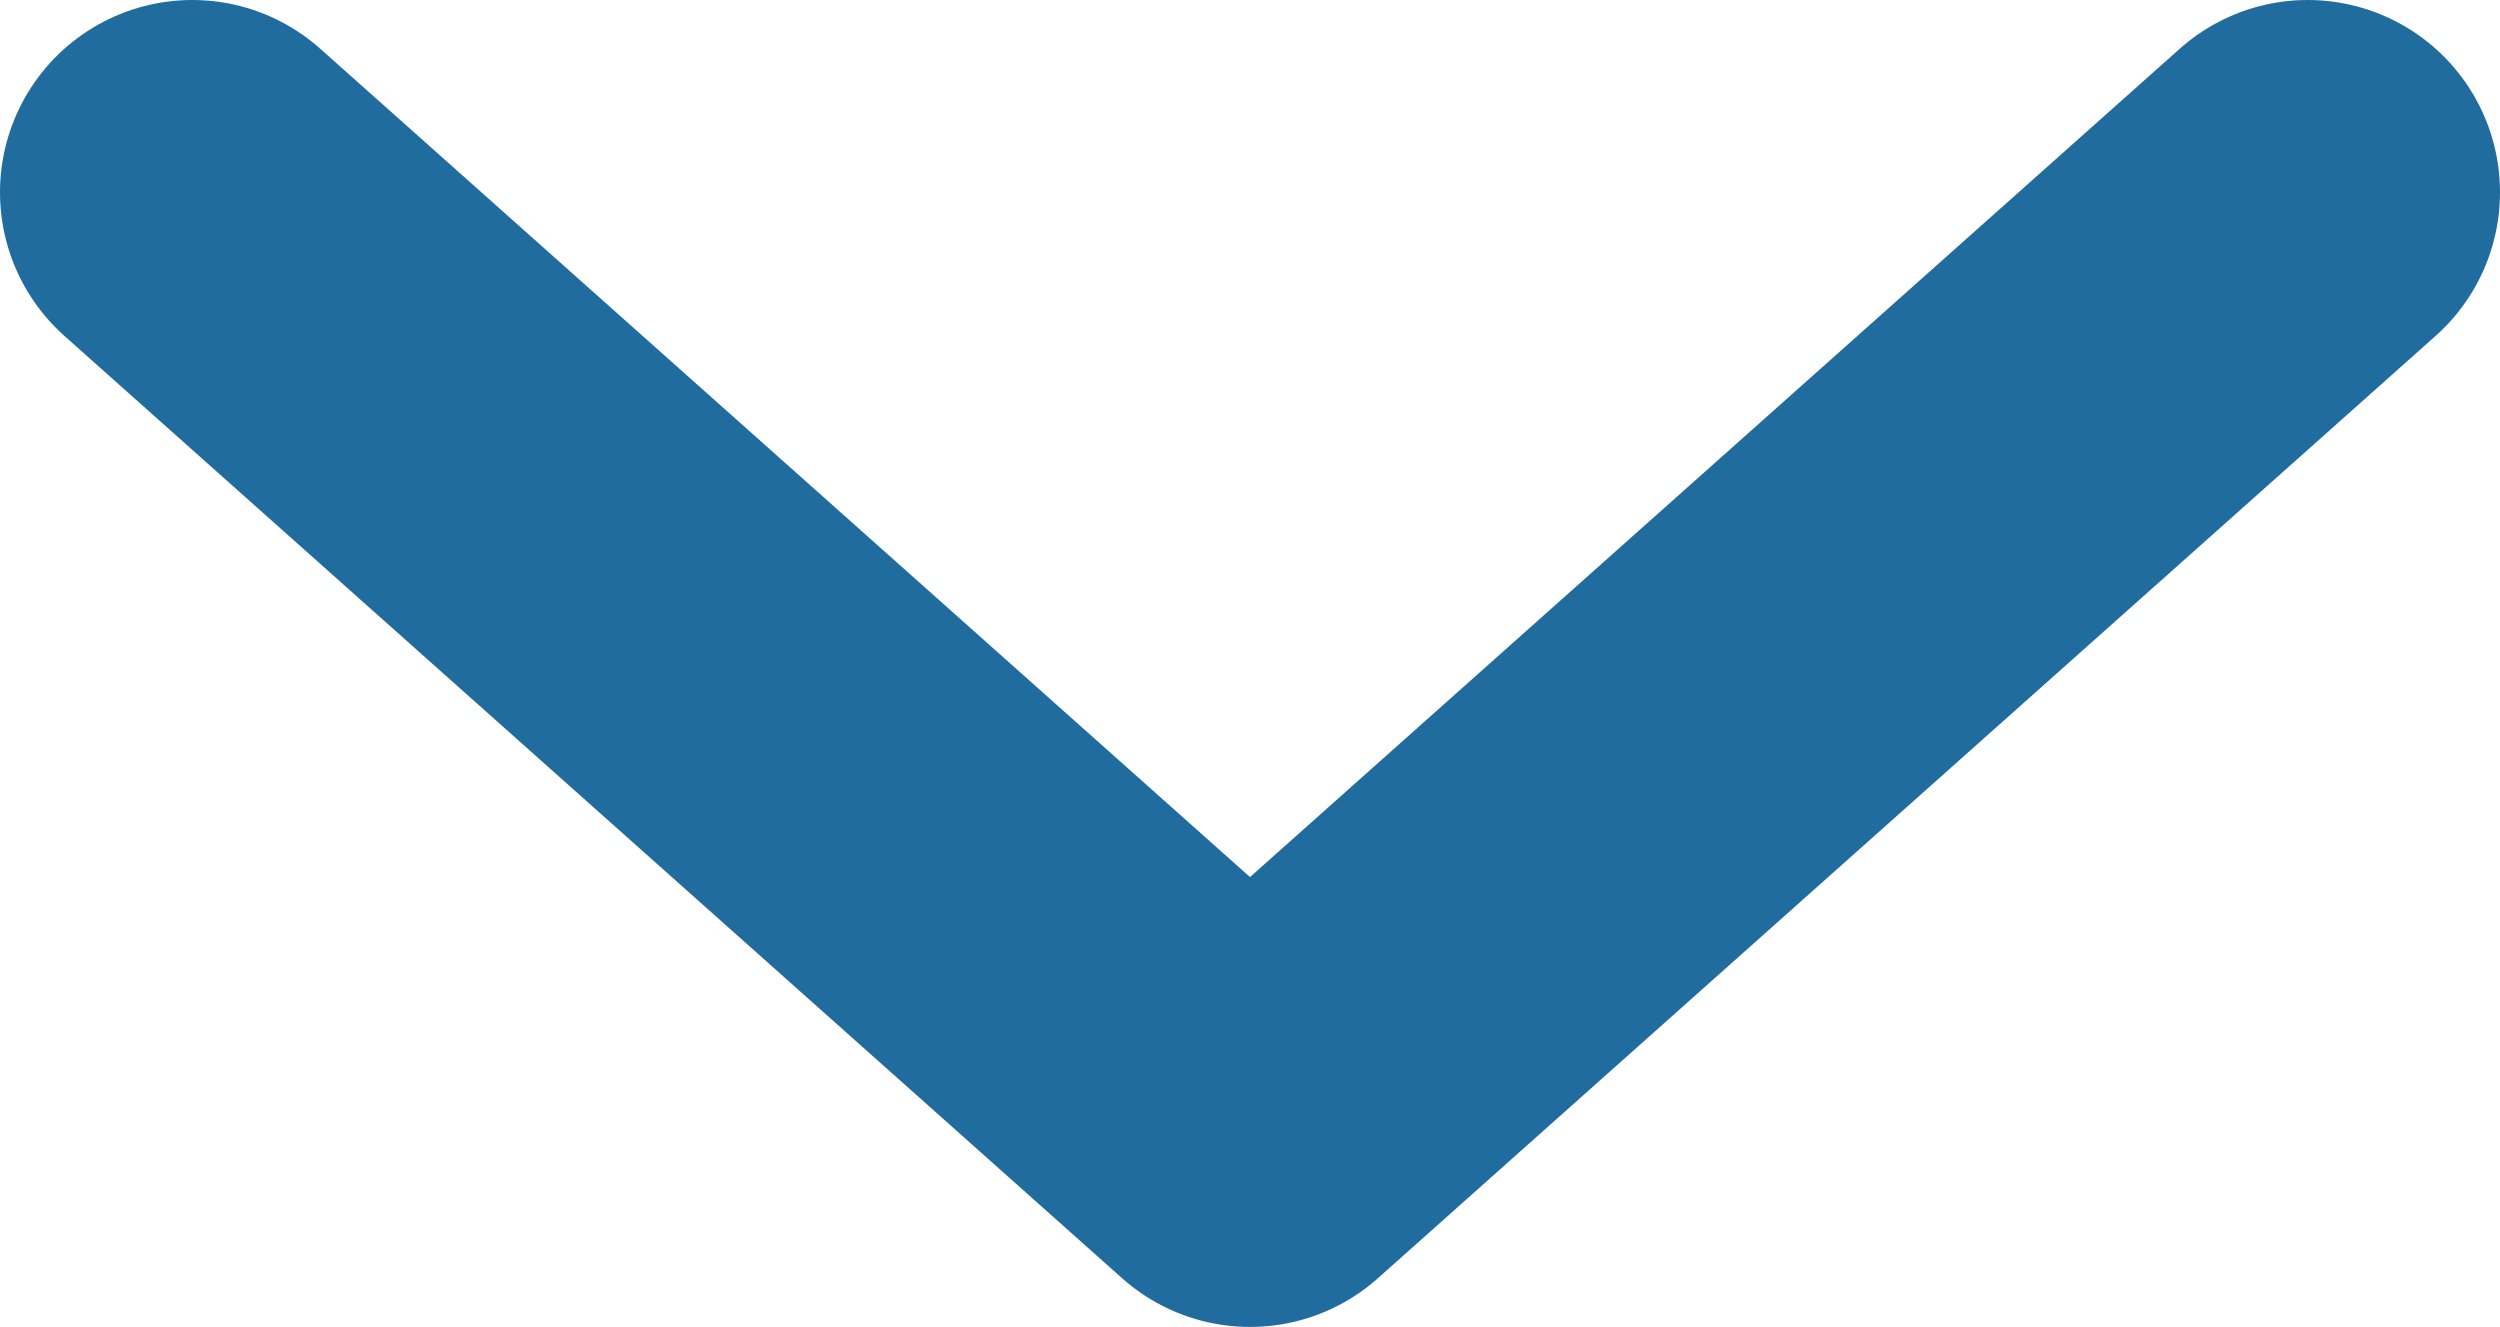
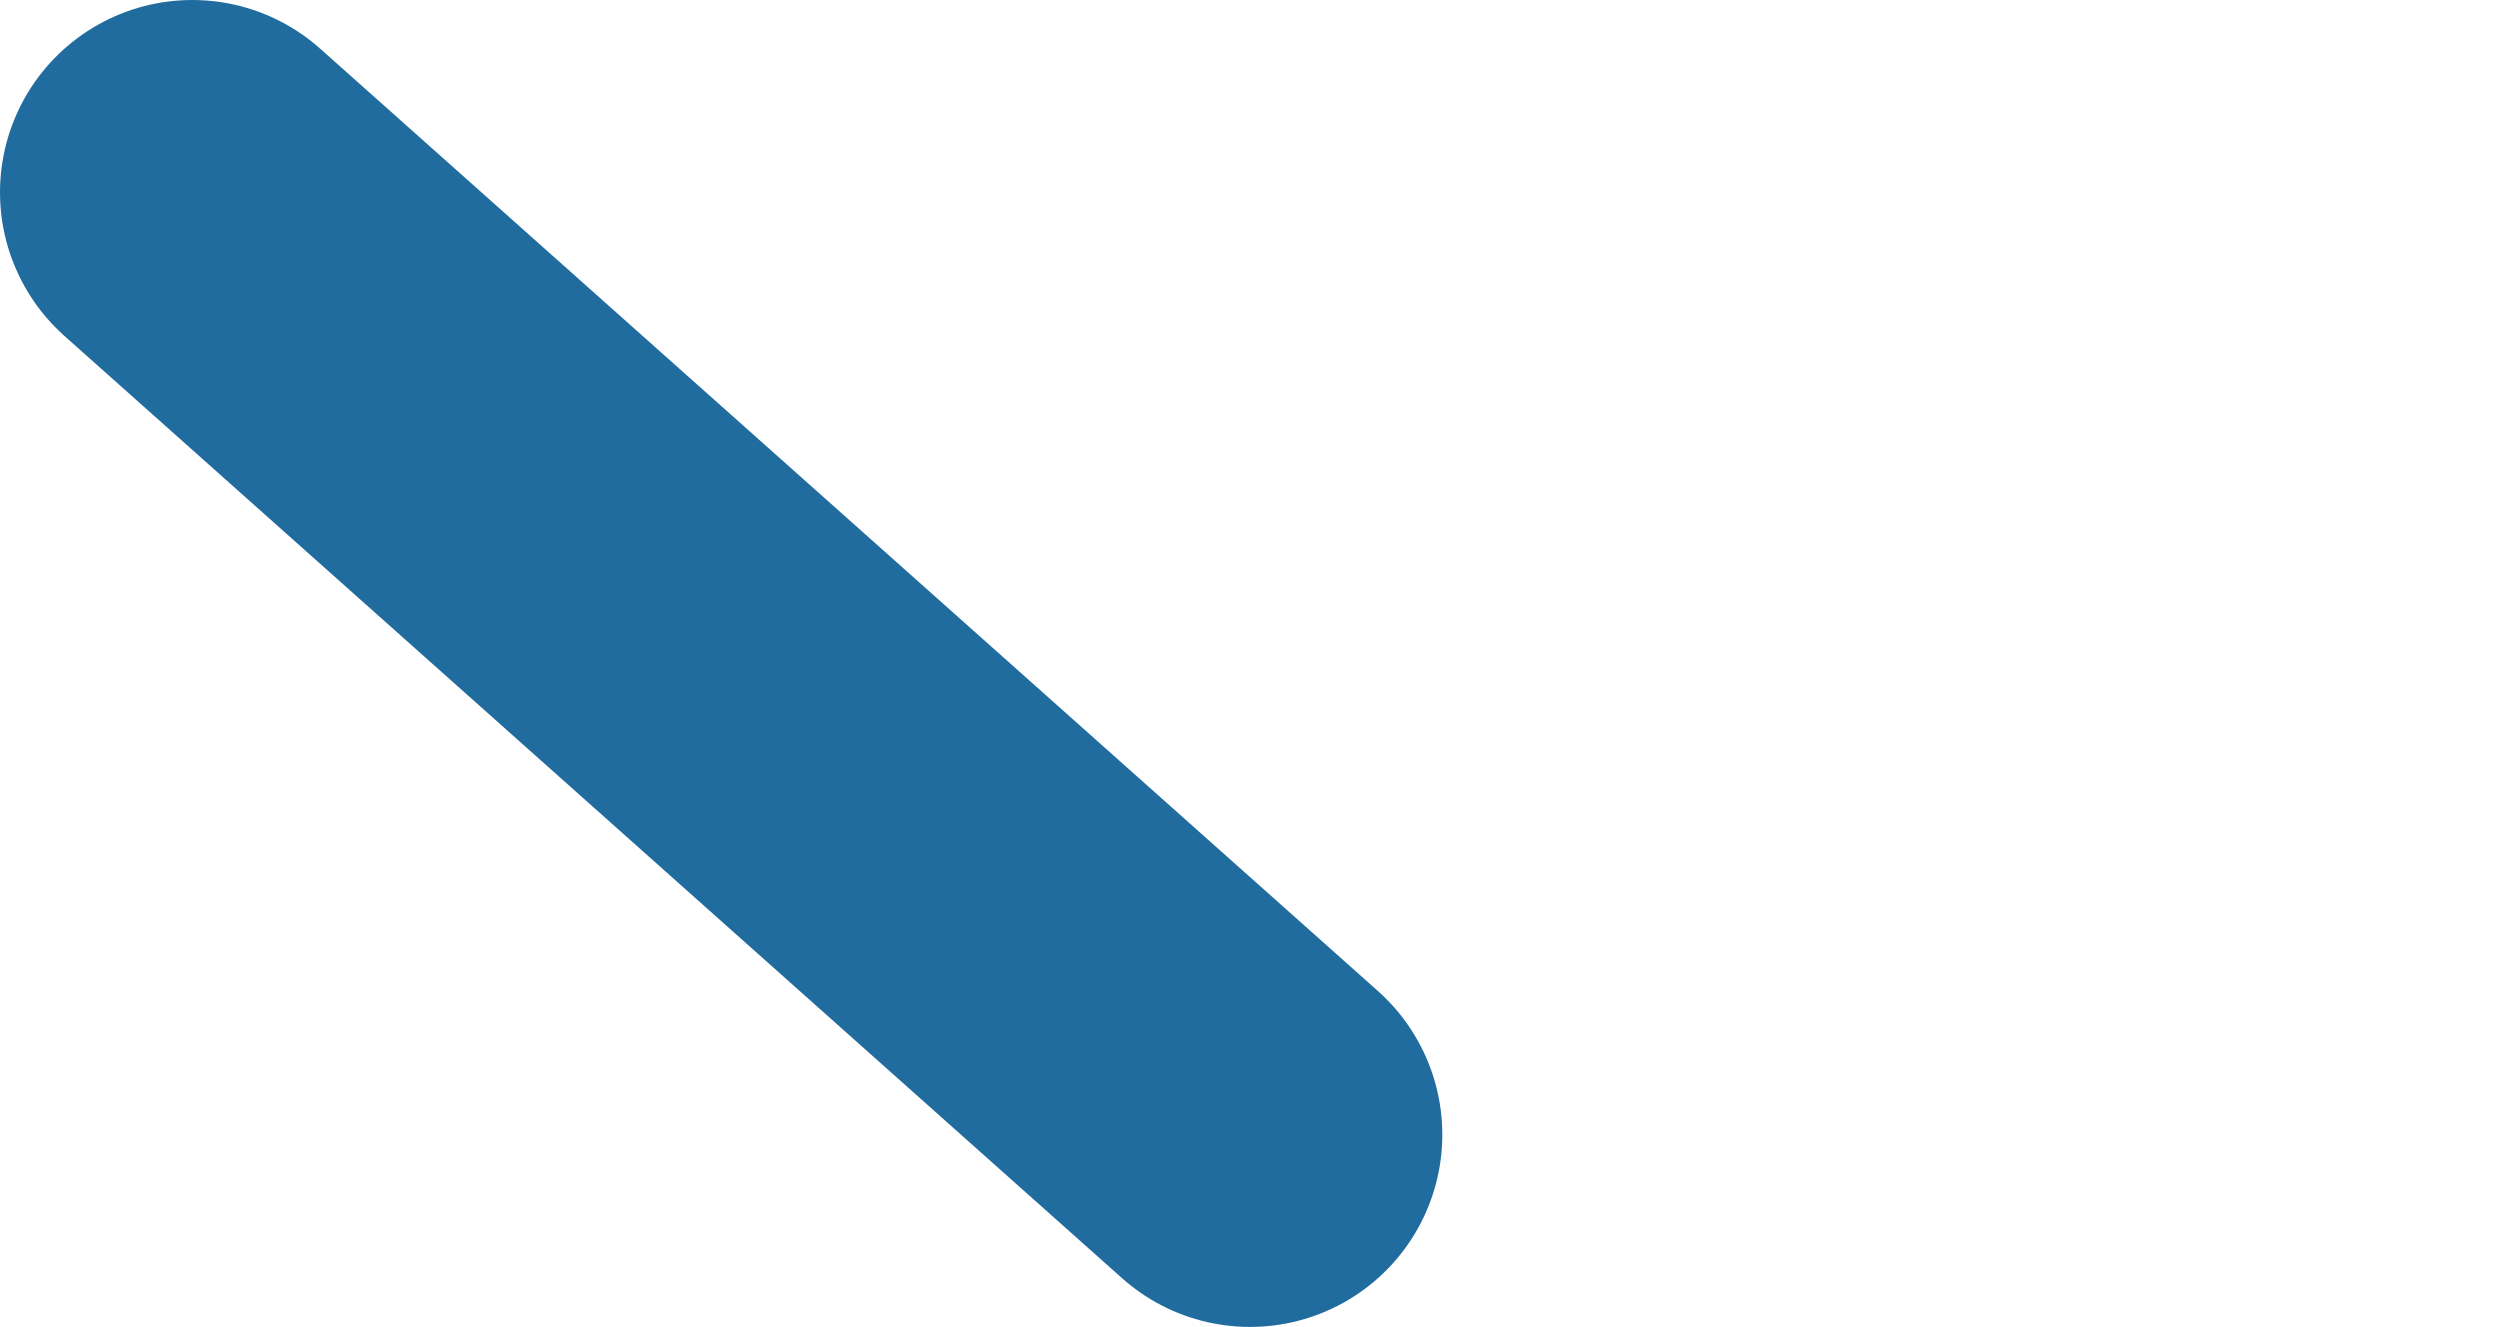
<svg xmlns="http://www.w3.org/2000/svg" version="1.1" id="Layer_1" x="0px" y="0px" viewBox="0 0 13 6.9" style="enable-background:new 0 0 13 6.9;" xml:space="preserve">
  <style type="text/css">
	.st0{fill:none;stroke:#216C9E;stroke-width:2;stroke-linecap:round;stroke-linejoin:round;}
</style>
-   <path class="st0" d="M1,1l5.5,4.9L12,1" />
+   <path class="st0" d="M1,1l5.5,4.9" />
</svg>